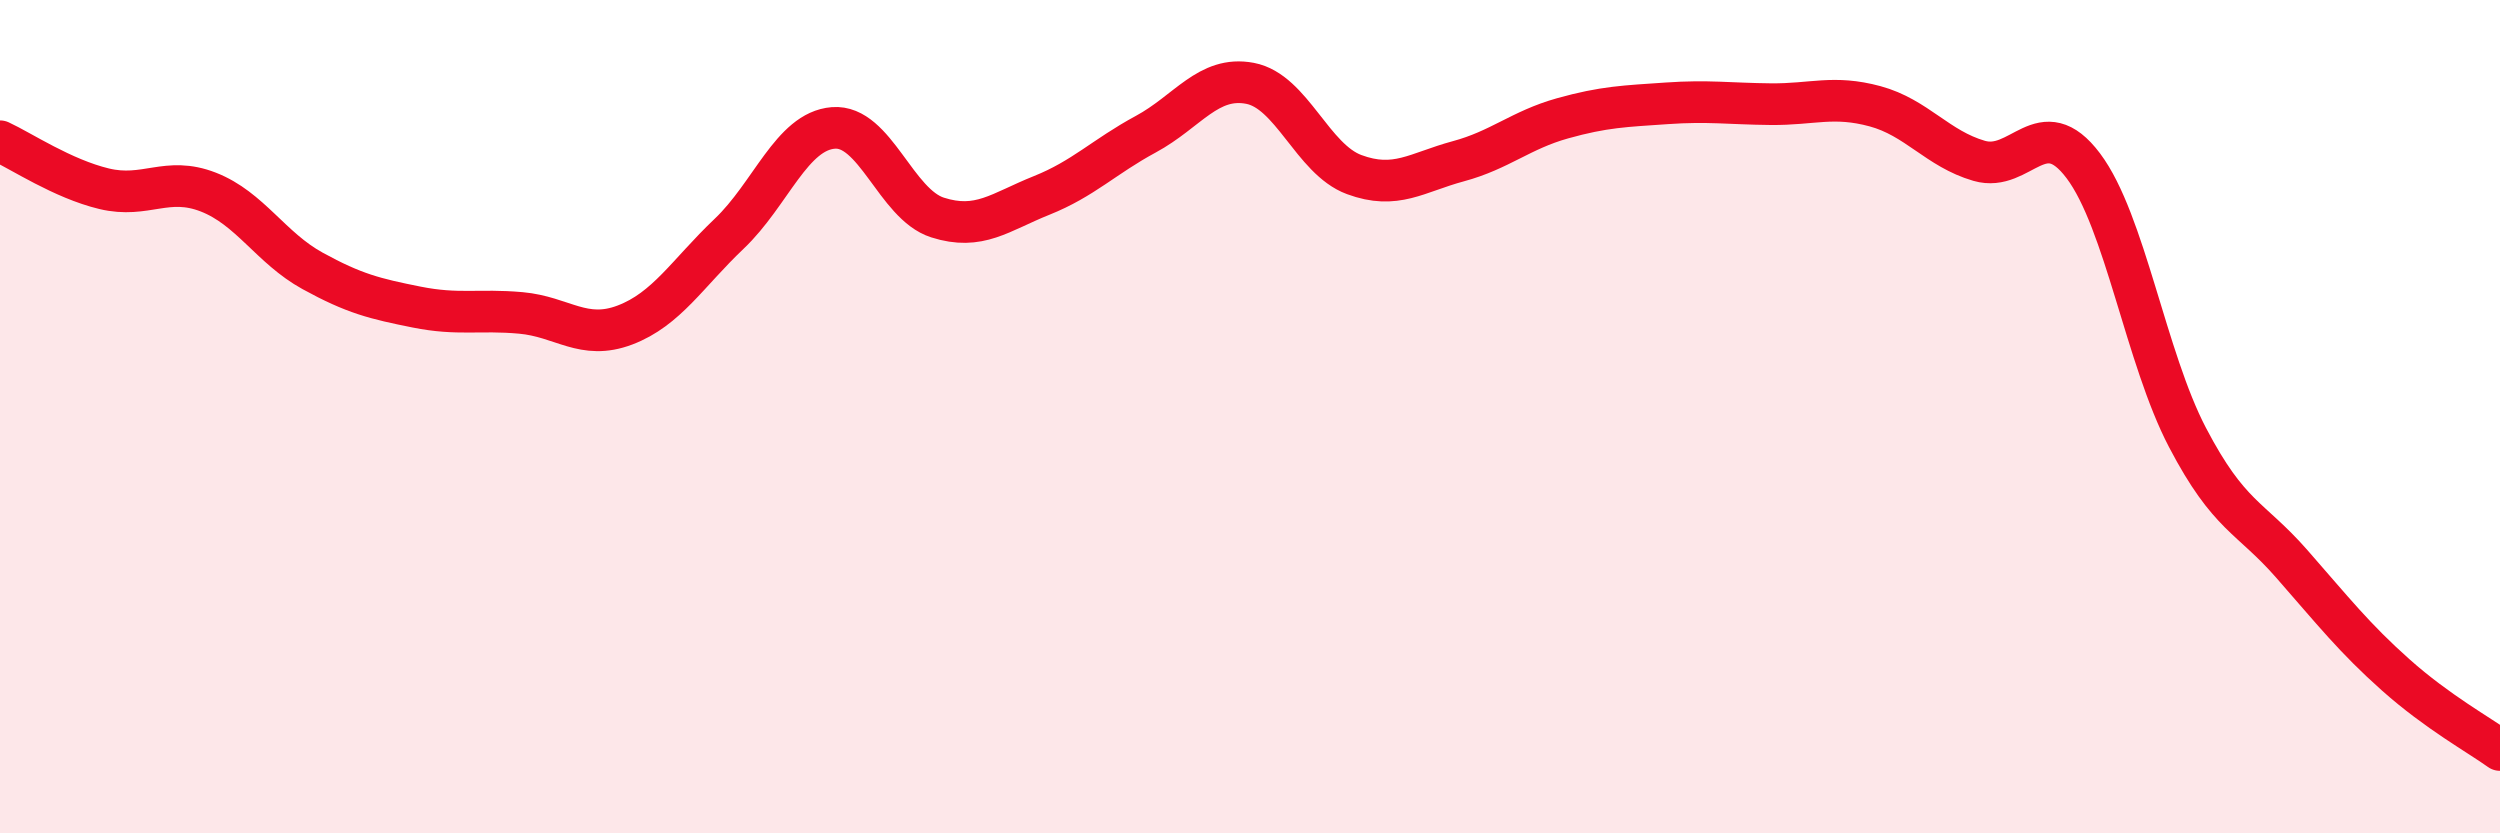
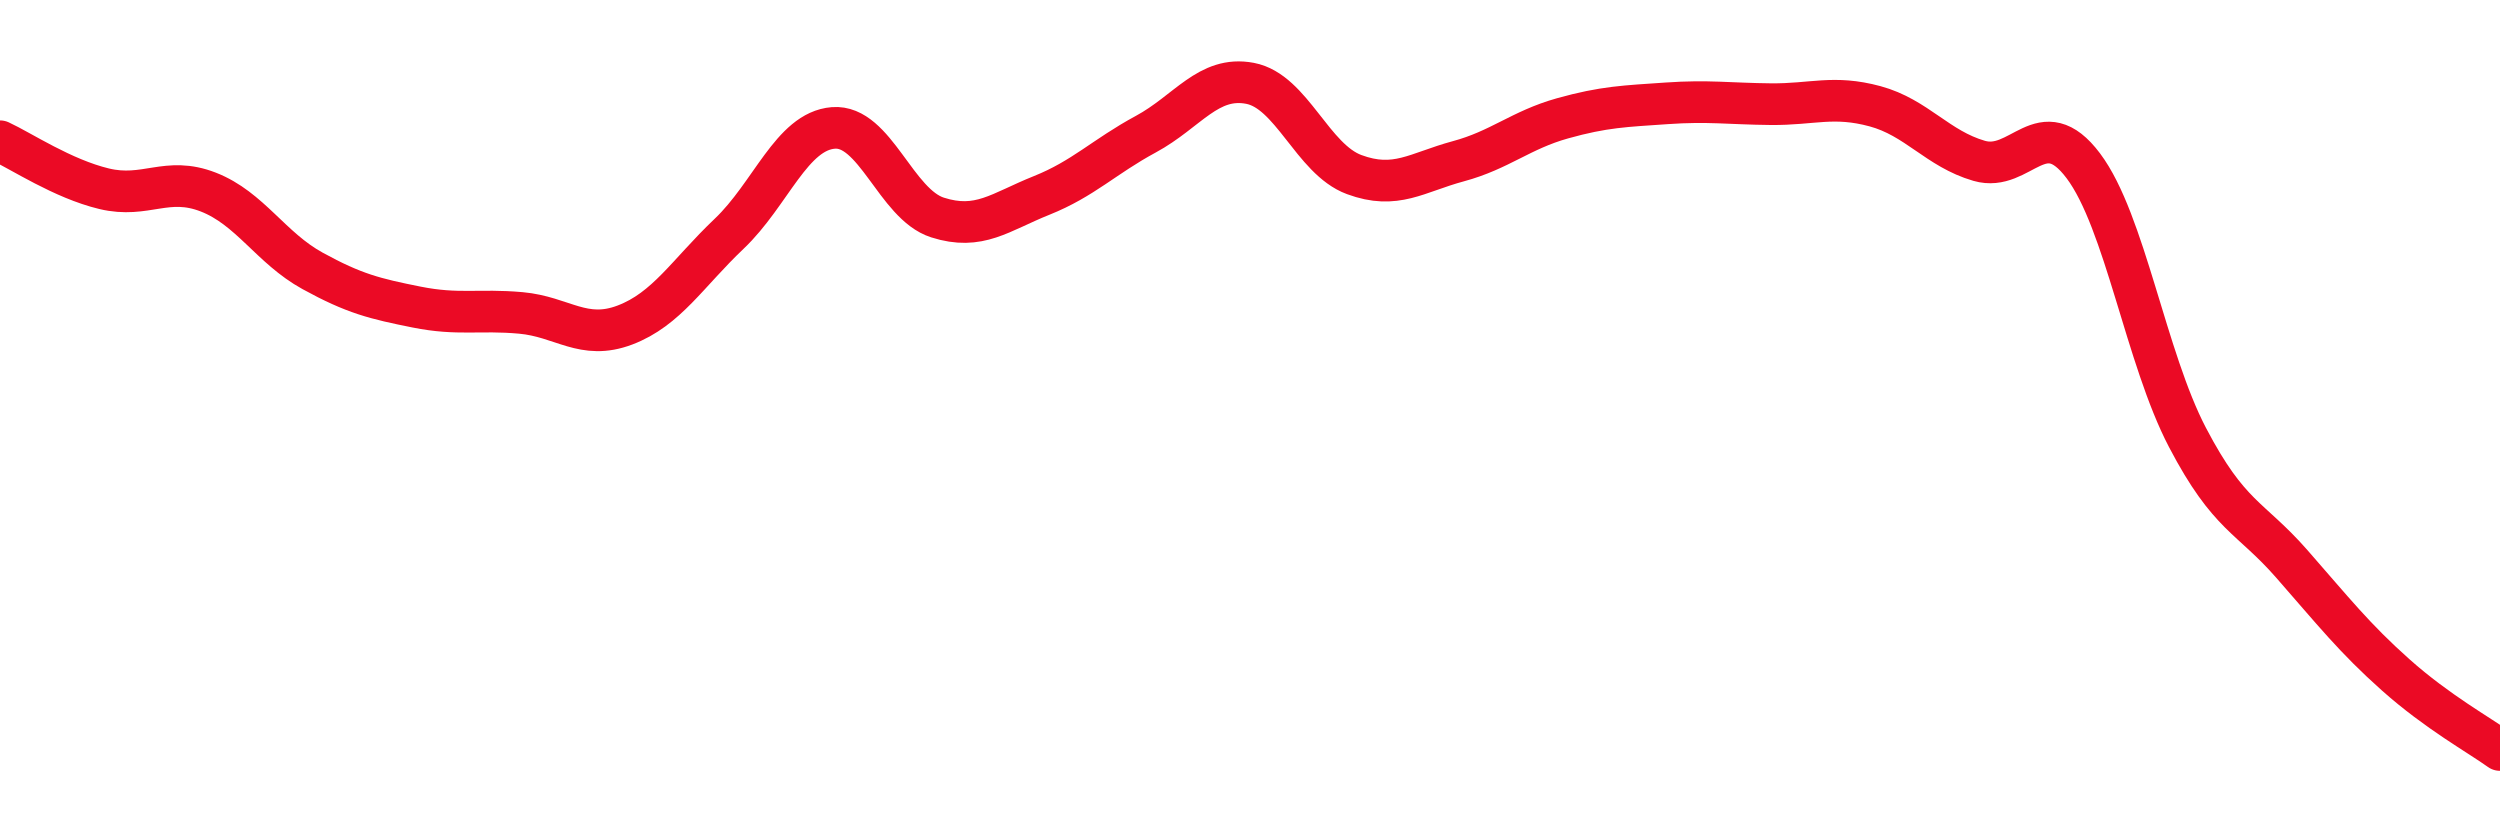
<svg xmlns="http://www.w3.org/2000/svg" width="60" height="20" viewBox="0 0 60 20">
-   <path d="M 0,3.39 C 0.5,3.62 1.5,4.29 2.5,4.53 C 3.5,4.77 4,4.22 5,4.61 C 6,5 6.5,5.95 7.5,6.5 C 8.5,7.05 9,7.17 10,7.37 C 11,7.57 11.5,7.42 12.5,7.51 C 13.5,7.6 14,8.18 15,7.8 C 16,7.42 16.5,6.56 17.5,5.61 C 18.5,4.66 19,3.15 20,3.07 C 21,2.99 21.5,4.9 22.5,5.22 C 23.5,5.54 24,5.09 25,4.69 C 26,4.29 26.5,3.76 27.5,3.22 C 28.5,2.68 29,1.81 30,2 C 31,2.19 31.5,3.82 32.5,4.19 C 33.5,4.56 34,4.14 35,3.87 C 36,3.6 36.5,3.12 37.5,2.84 C 38.5,2.56 39,2.55 40,2.48 C 41,2.41 41.5,2.49 42.5,2.5 C 43.5,2.51 44,2.28 45,2.55 C 46,2.82 46.5,3.57 47.5,3.86 C 48.5,4.15 49,2.65 50,3.98 C 51,5.31 51.5,8.59 52.5,10.5 C 53.5,12.41 54,12.39 55,13.53 C 56,14.67 56.5,15.31 57.5,16.2 C 58.5,17.09 59.5,17.64 60,18L60 20L0 20Z" fill="#EB0A25" opacity="0.1" stroke-linecap="round" stroke-linejoin="round" />
  <path d="M 0,3.39 C 0.5,3.62 1.5,4.29 2.5,4.53 C 3.5,4.77 4,4.22 5,4.61 C 6,5 6.5,5.95 7.5,6.5 C 8.5,7.05 9,7.17 10,7.37 C 11,7.57 11.5,7.42 12.5,7.51 C 13.5,7.6 14,8.18 15,7.8 C 16,7.42 16.5,6.56 17.5,5.61 C 18.5,4.66 19,3.15 20,3.07 C 21,2.99 21.5,4.9 22.5,5.22 C 23.5,5.54 24,5.09 25,4.69 C 26,4.29 26.5,3.76 27.5,3.22 C 28.5,2.68 29,1.81 30,2 C 31,2.19 31.5,3.82 32.5,4.19 C 33.5,4.56 34,4.14 35,3.87 C 36,3.6 36.5,3.12 37.5,2.84 C 38.5,2.56 39,2.55 40,2.48 C 41,2.41 41.5,2.49 42.5,2.5 C 43.5,2.51 44,2.28 45,2.55 C 46,2.82 46.5,3.57 47.5,3.86 C 48.5,4.15 49,2.65 50,3.98 C 51,5.31 51.5,8.59 52.5,10.5 C 53.5,12.41 54,12.39 55,13.53 C 56,14.67 56.5,15.31 57.5,16.2 C 58.5,17.09 59.5,17.64 60,18" stroke="#EB0A25" stroke-width="1" fill="none" stroke-linecap="round" stroke-linejoin="round" />
</svg>